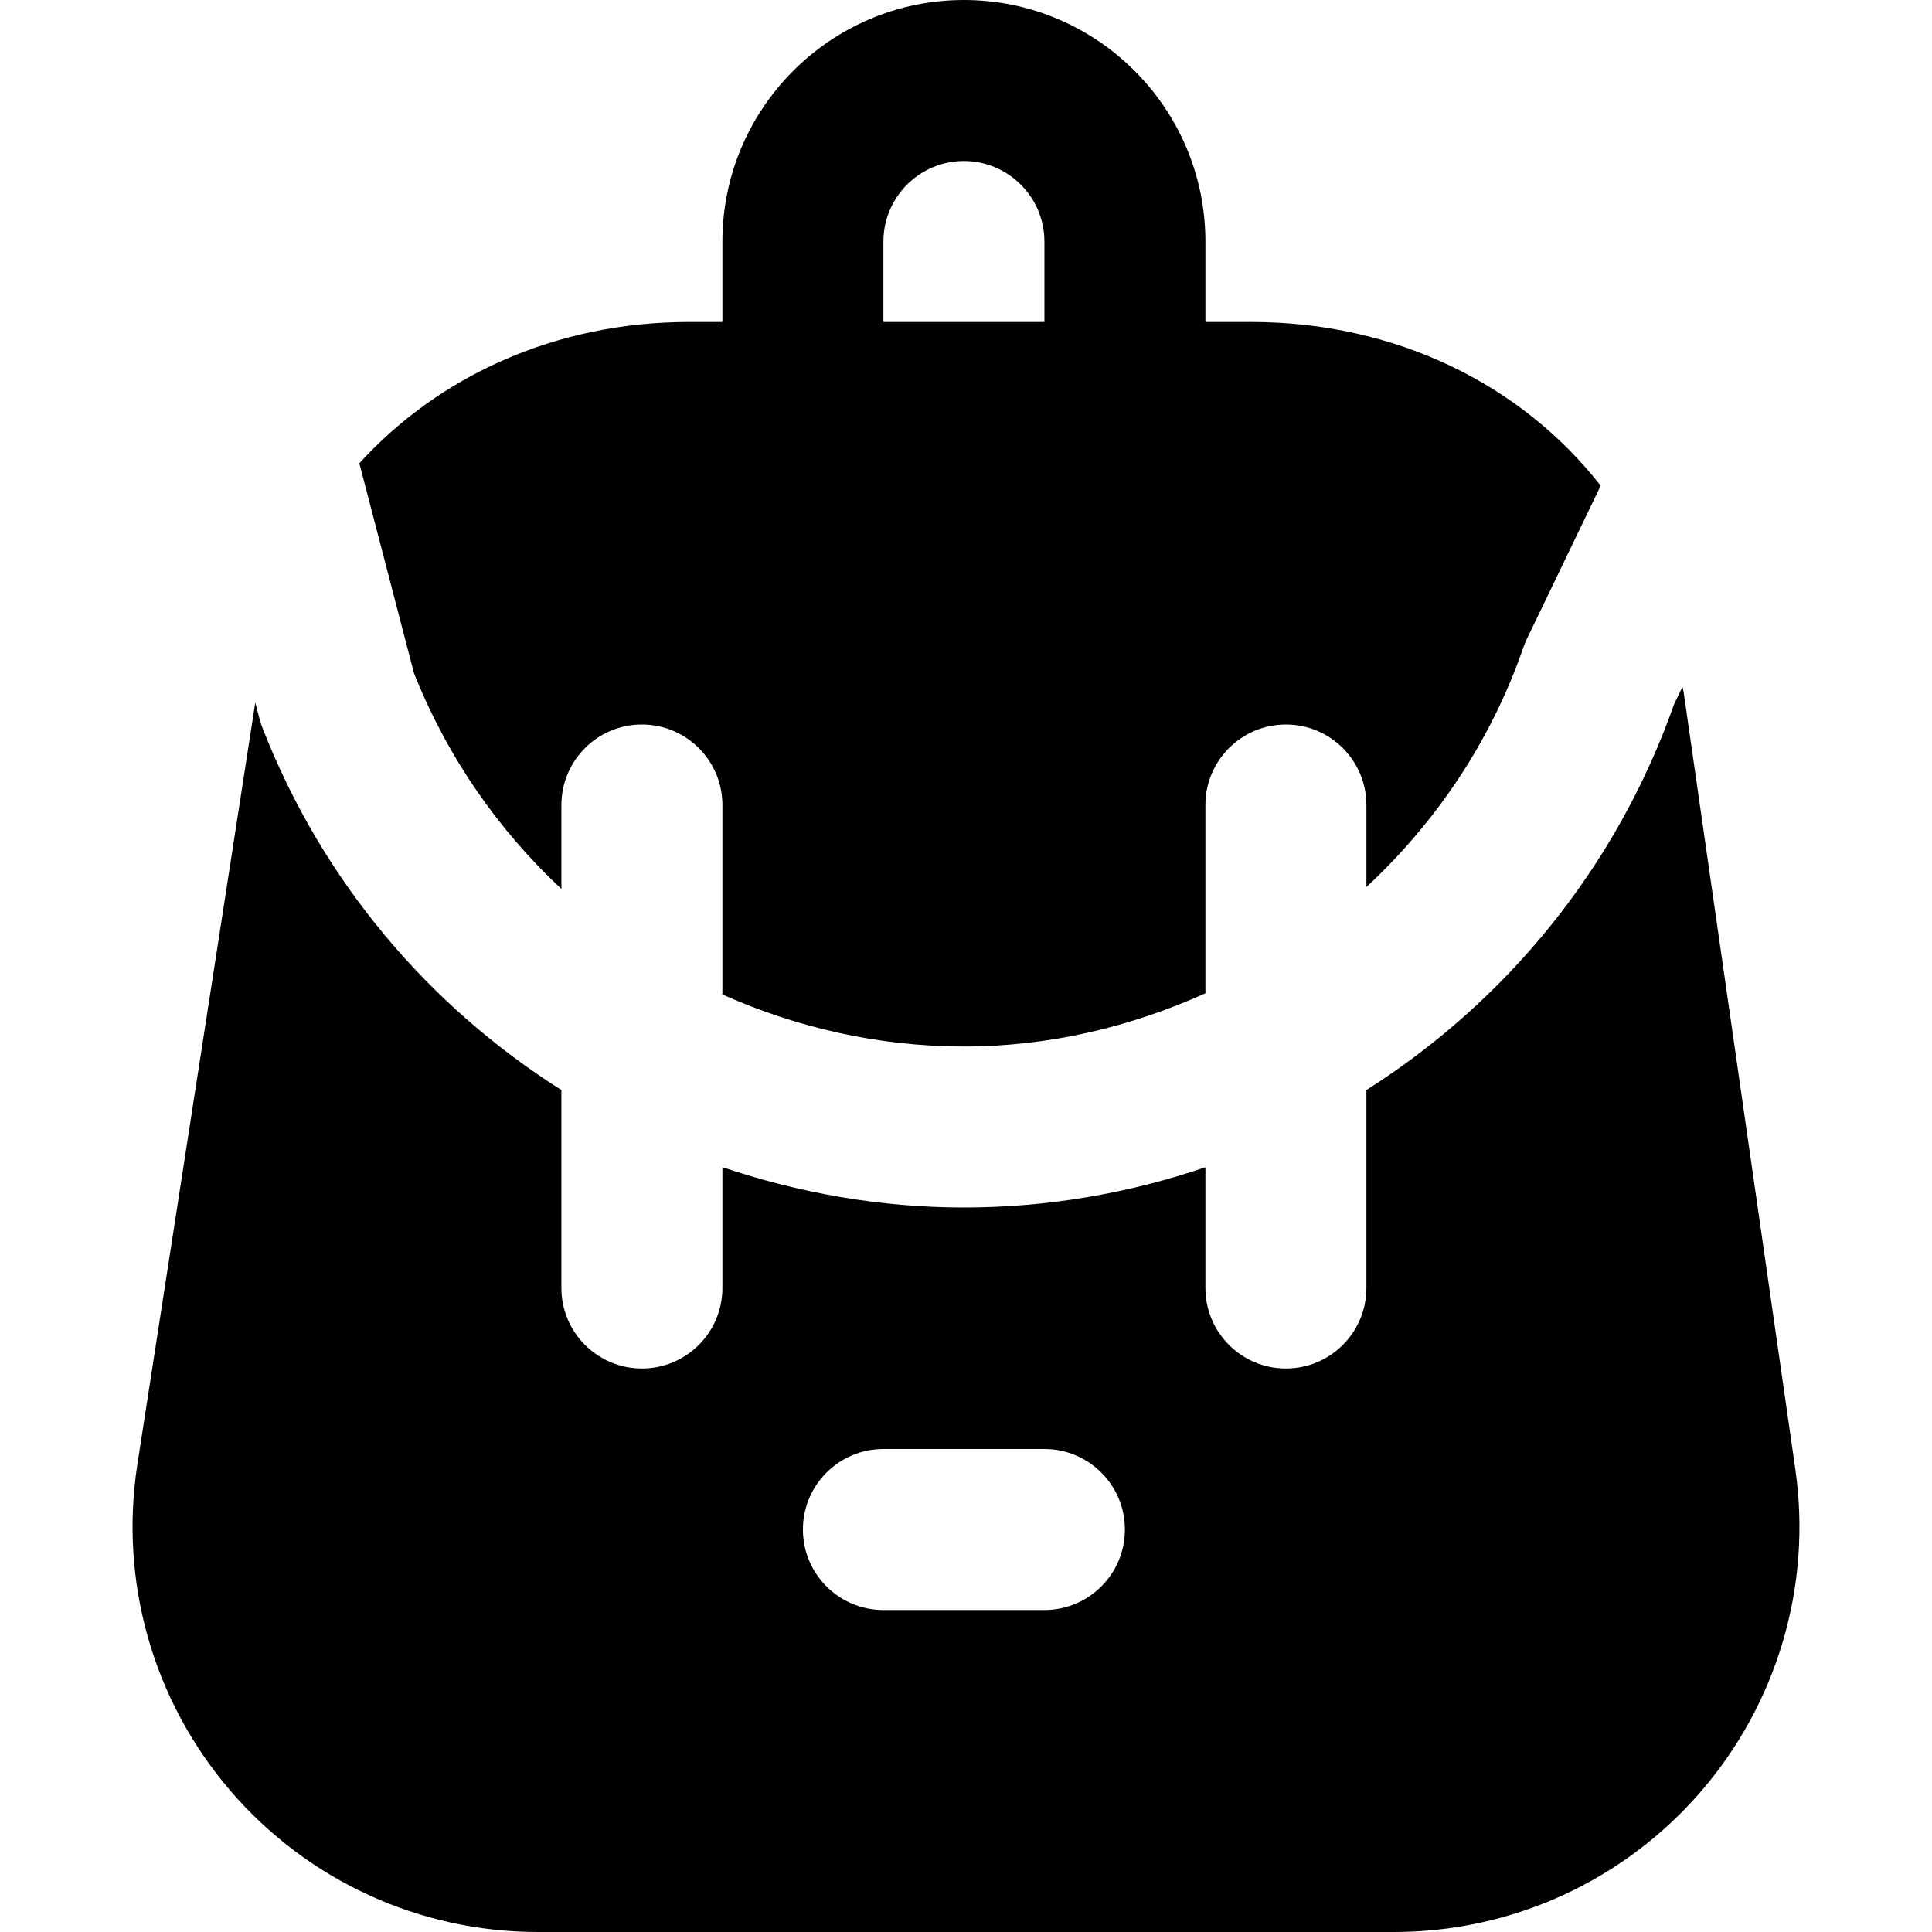
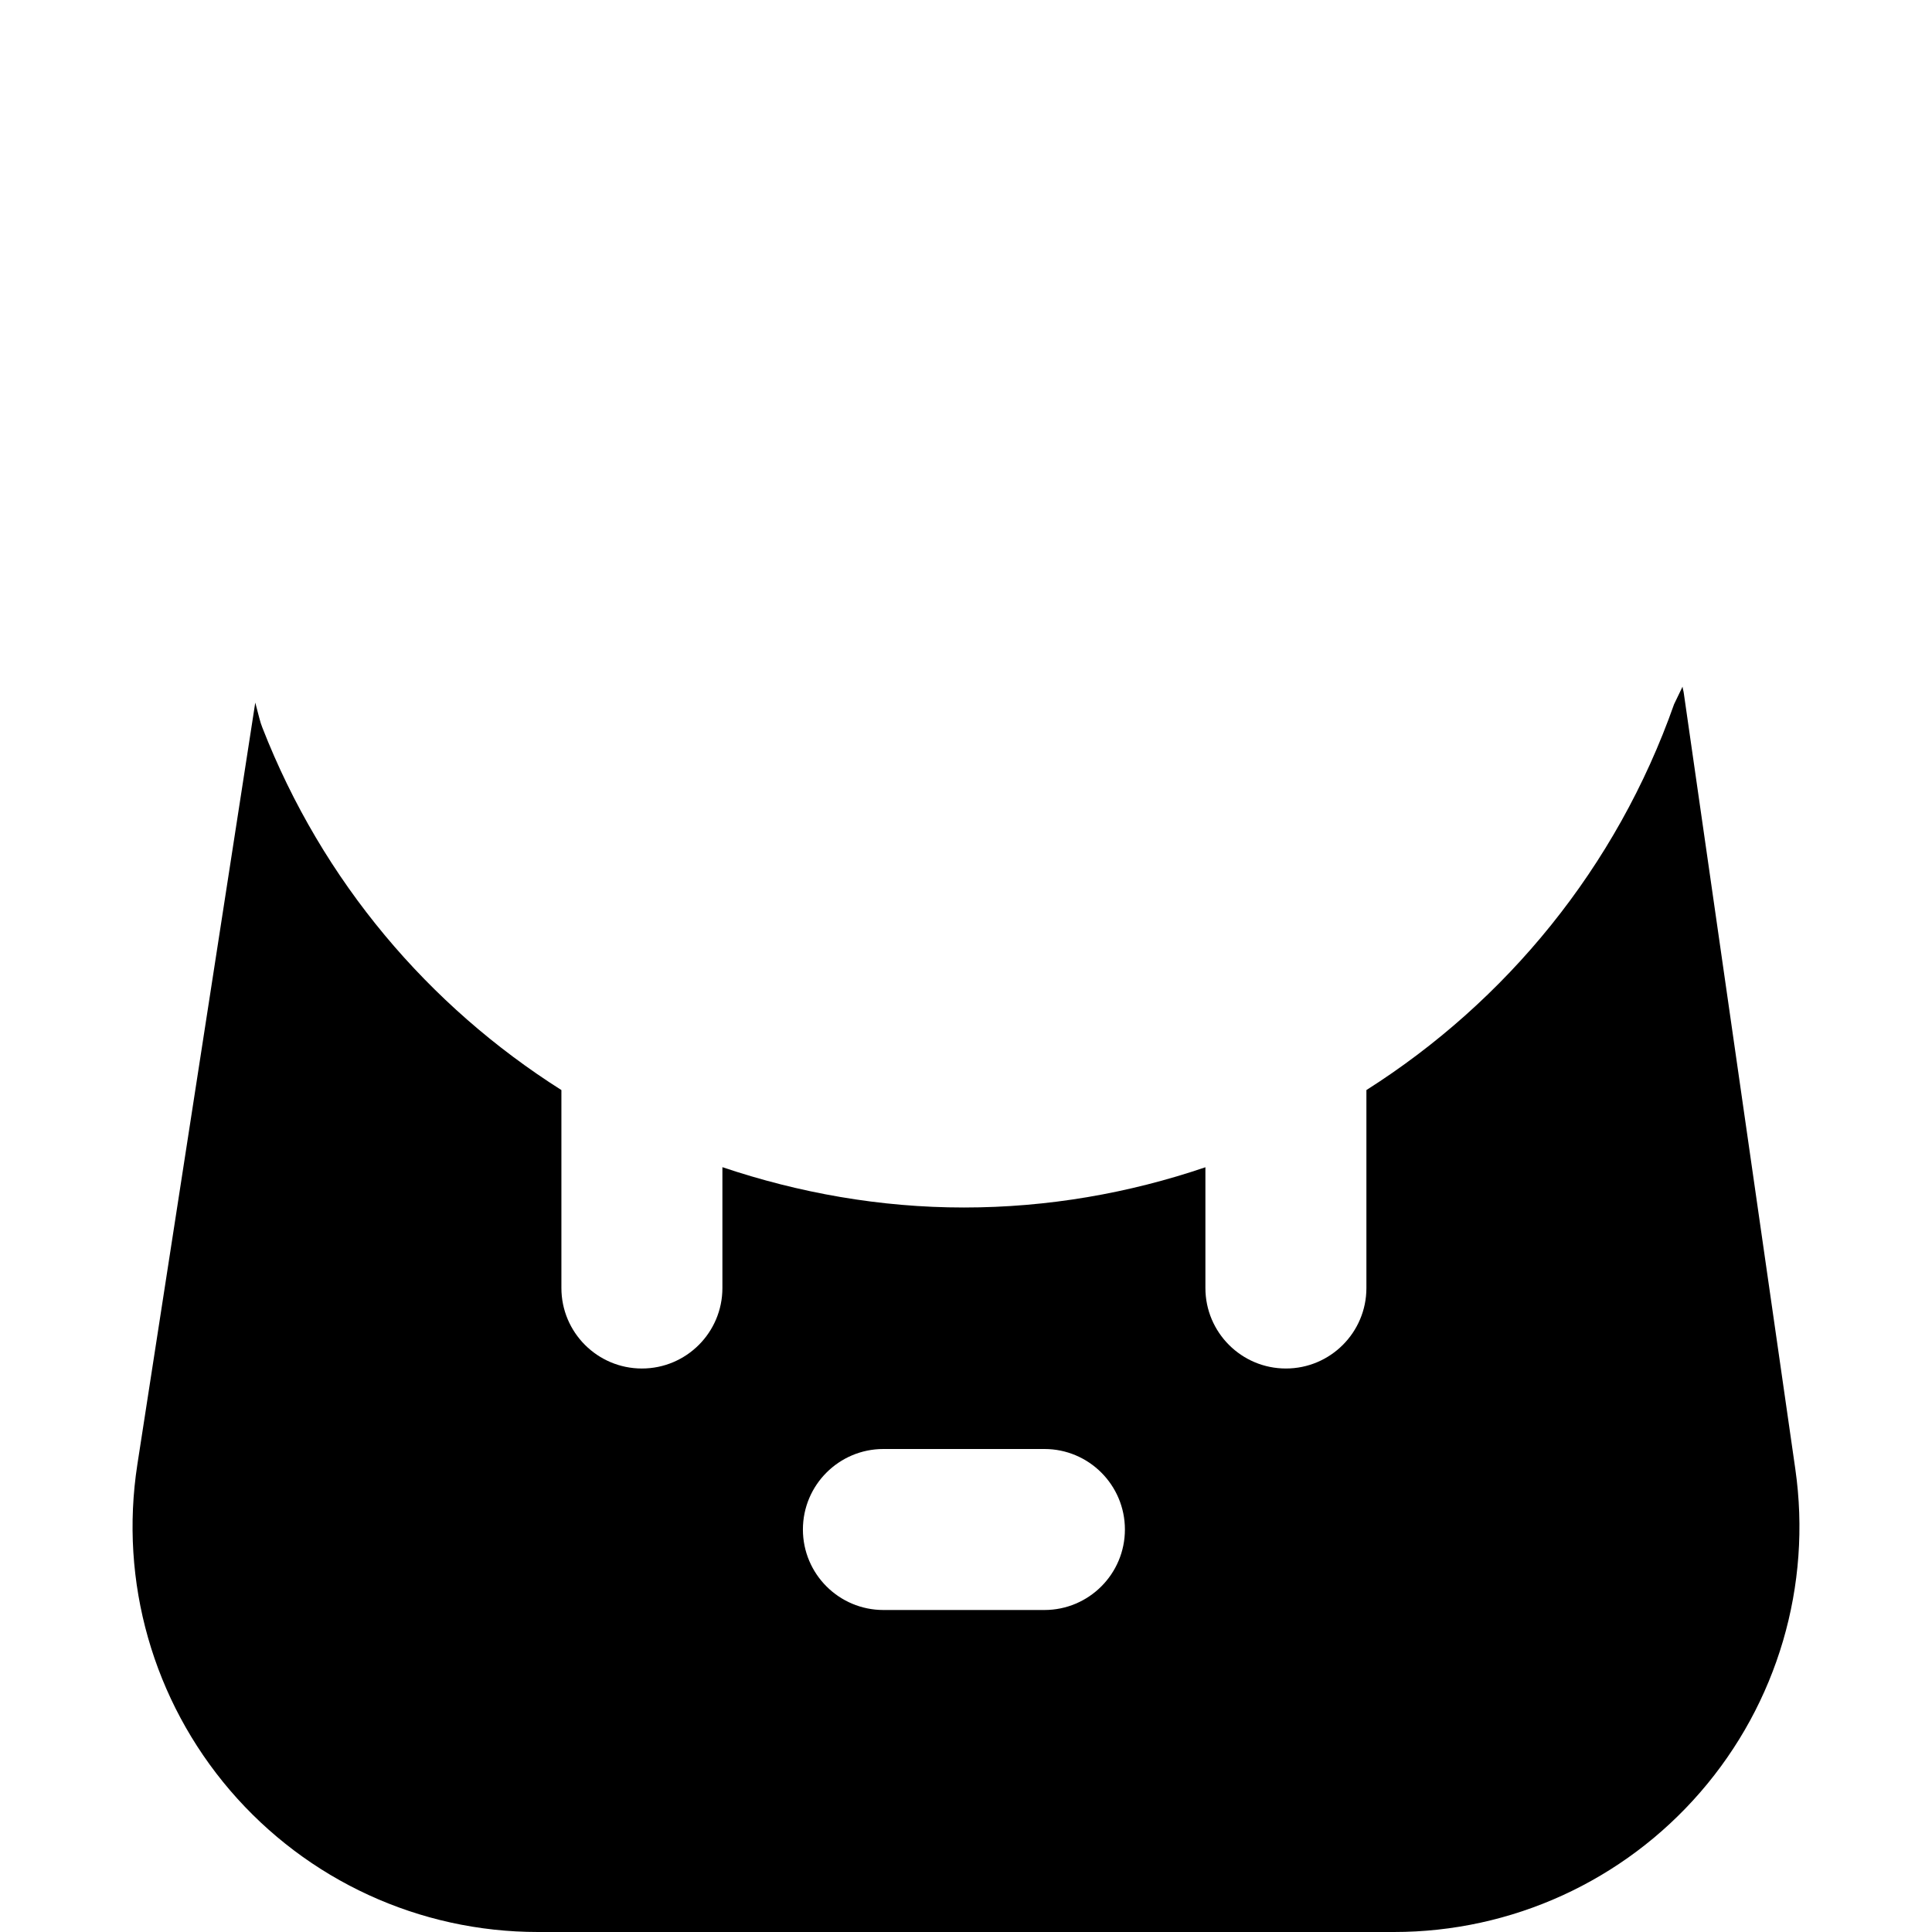
<svg xmlns="http://www.w3.org/2000/svg" fill="#000000" height="800px" width="800px" version="1.1" id="Layer_1" viewBox="0 0 491.52 491.52" xml:space="preserve">
  <g>
    <g>
      <g>
-         <path d="M142.828,226.161V204.8c0-11.305,9.175-20.48,20.48-20.48c11.305,0,20.48,9.175,20.48,20.48v48.21     c18.924,8.417,39.67,13.23,61.44,13.23c21.709,0,42.455-4.997,61.44-13.537V204.8c0-11.305,9.175-20.48,20.48-20.48     c11.305,0,20.48,9.175,20.48,20.48v20.869c17.695-16.466,31.703-37.11,39.956-61.03c0.266-0.758,0.573-1.495,0.922-2.212     l18.719-38.851c-19.988-25.62-51.978-41.656-88.863-41.656h-11.694V61.44c0-33.874-27.566-61.44-61.44-61.44     s-61.44,27.566-61.44,61.44v20.48h-8.479c-34.14,0-63.816,13.885-83.886,35.942l13.906,53.432     C113.87,192.696,126.813,211.231,142.828,226.161z M224.749,61.44c0-11.284,9.195-20.48,20.48-20.48s20.48,9.195,20.48,20.48     v20.48h-40.96V61.44z" />
        <path d="M456.746,373.74l-28.365-197.345c-0.061-0.573-0.266-1.106-0.328-1.7l-2.15,4.465     c-14.643,41.574-42.742,75.612-78.275,98.161v50.36c0,11.305-9.175,20.48-20.48,20.48c-11.305,0-20.48-9.175-20.48-20.48v-30.72     c-19.436,6.615-40.12,10.24-61.44,10.24c-21.402,0-42.025-3.727-61.44-10.26v30.741c0,11.305-9.175,20.48-20.48,20.48     c-11.305,0-20.48-9.175-20.48-20.48v-50.36c-33.69-21.34-60.764-52.941-76.083-92.221c-0.287-0.758-0.553-1.516-0.737-2.294     l-1.065-4.055L34.94,372.613c-4.608,29.798,3.994,60.006,23.613,82.903c19.62,22.876,48.148,36.004,78.295,36.004h217.805     c29.942,0,58.348-12.964,77.947-35.594C452.199,433.316,461.006,403.354,456.746,373.74z M265.708,409.6h-40.96     c-11.305,0-20.48-9.175-20.48-20.48c0-11.305,9.175-20.48,20.48-20.48h40.96c11.305,0,20.48,9.175,20.48,20.48     C286.189,400.425,277.013,409.6,265.708,409.6z" />
      </g>
    </g>
  </g>
</svg>